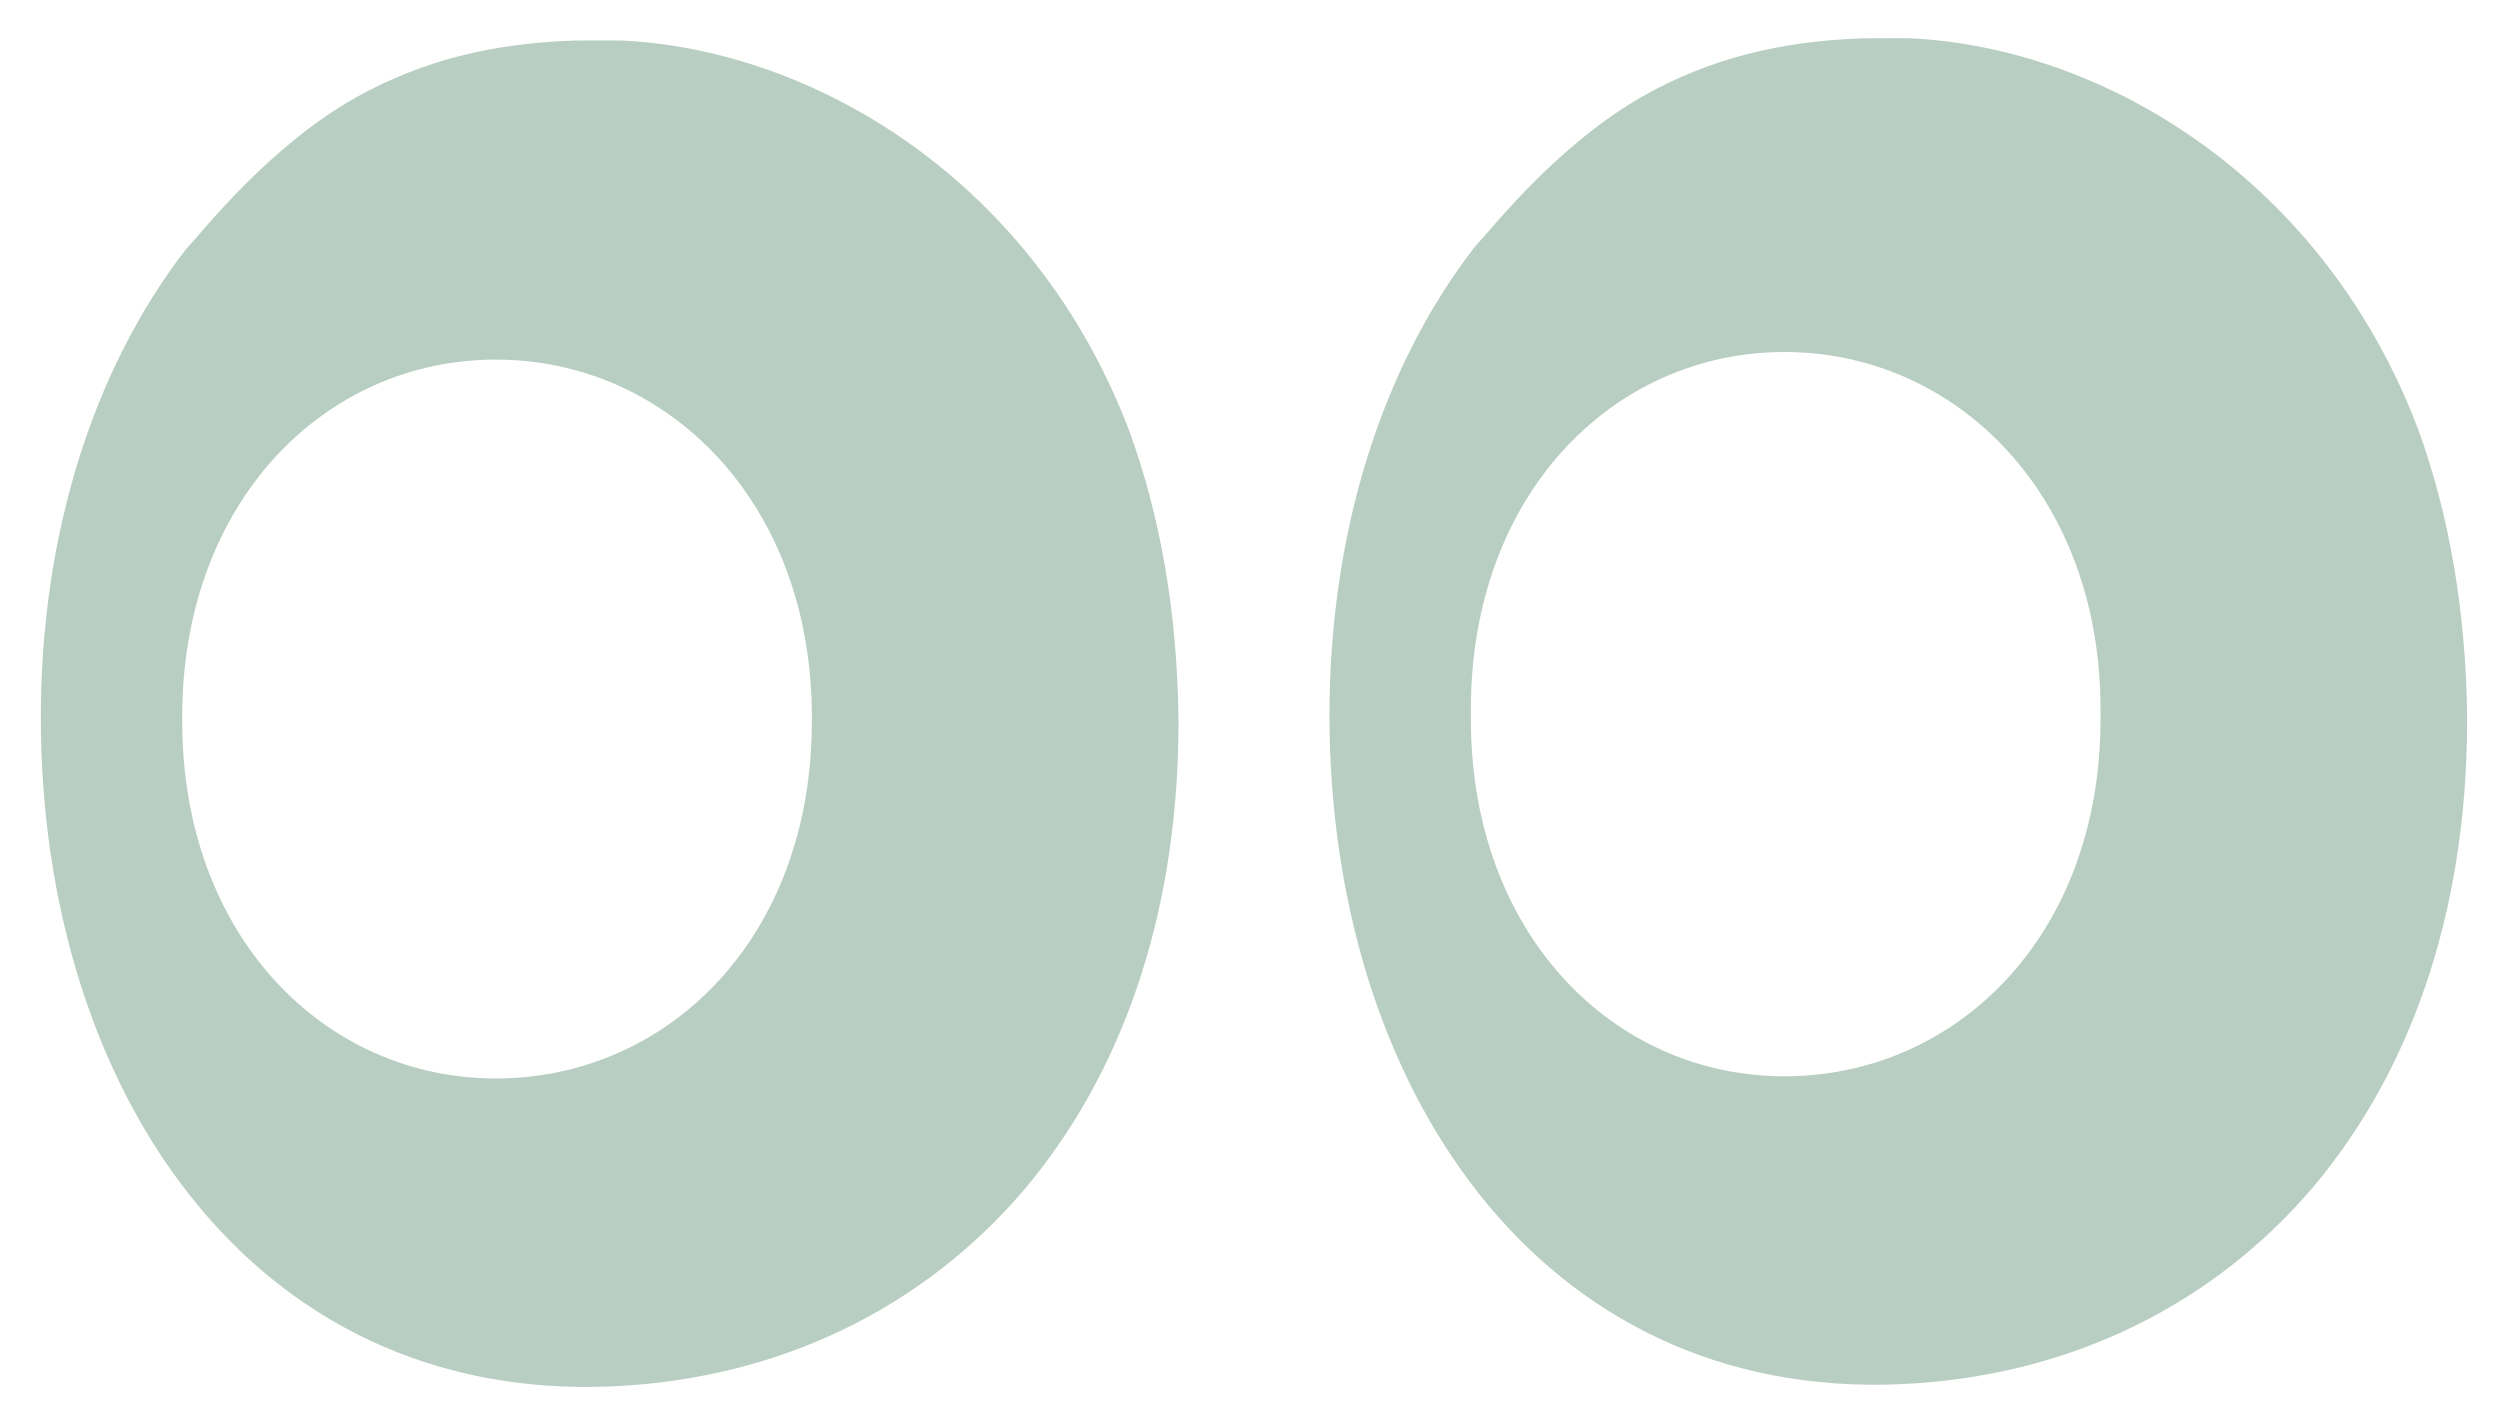
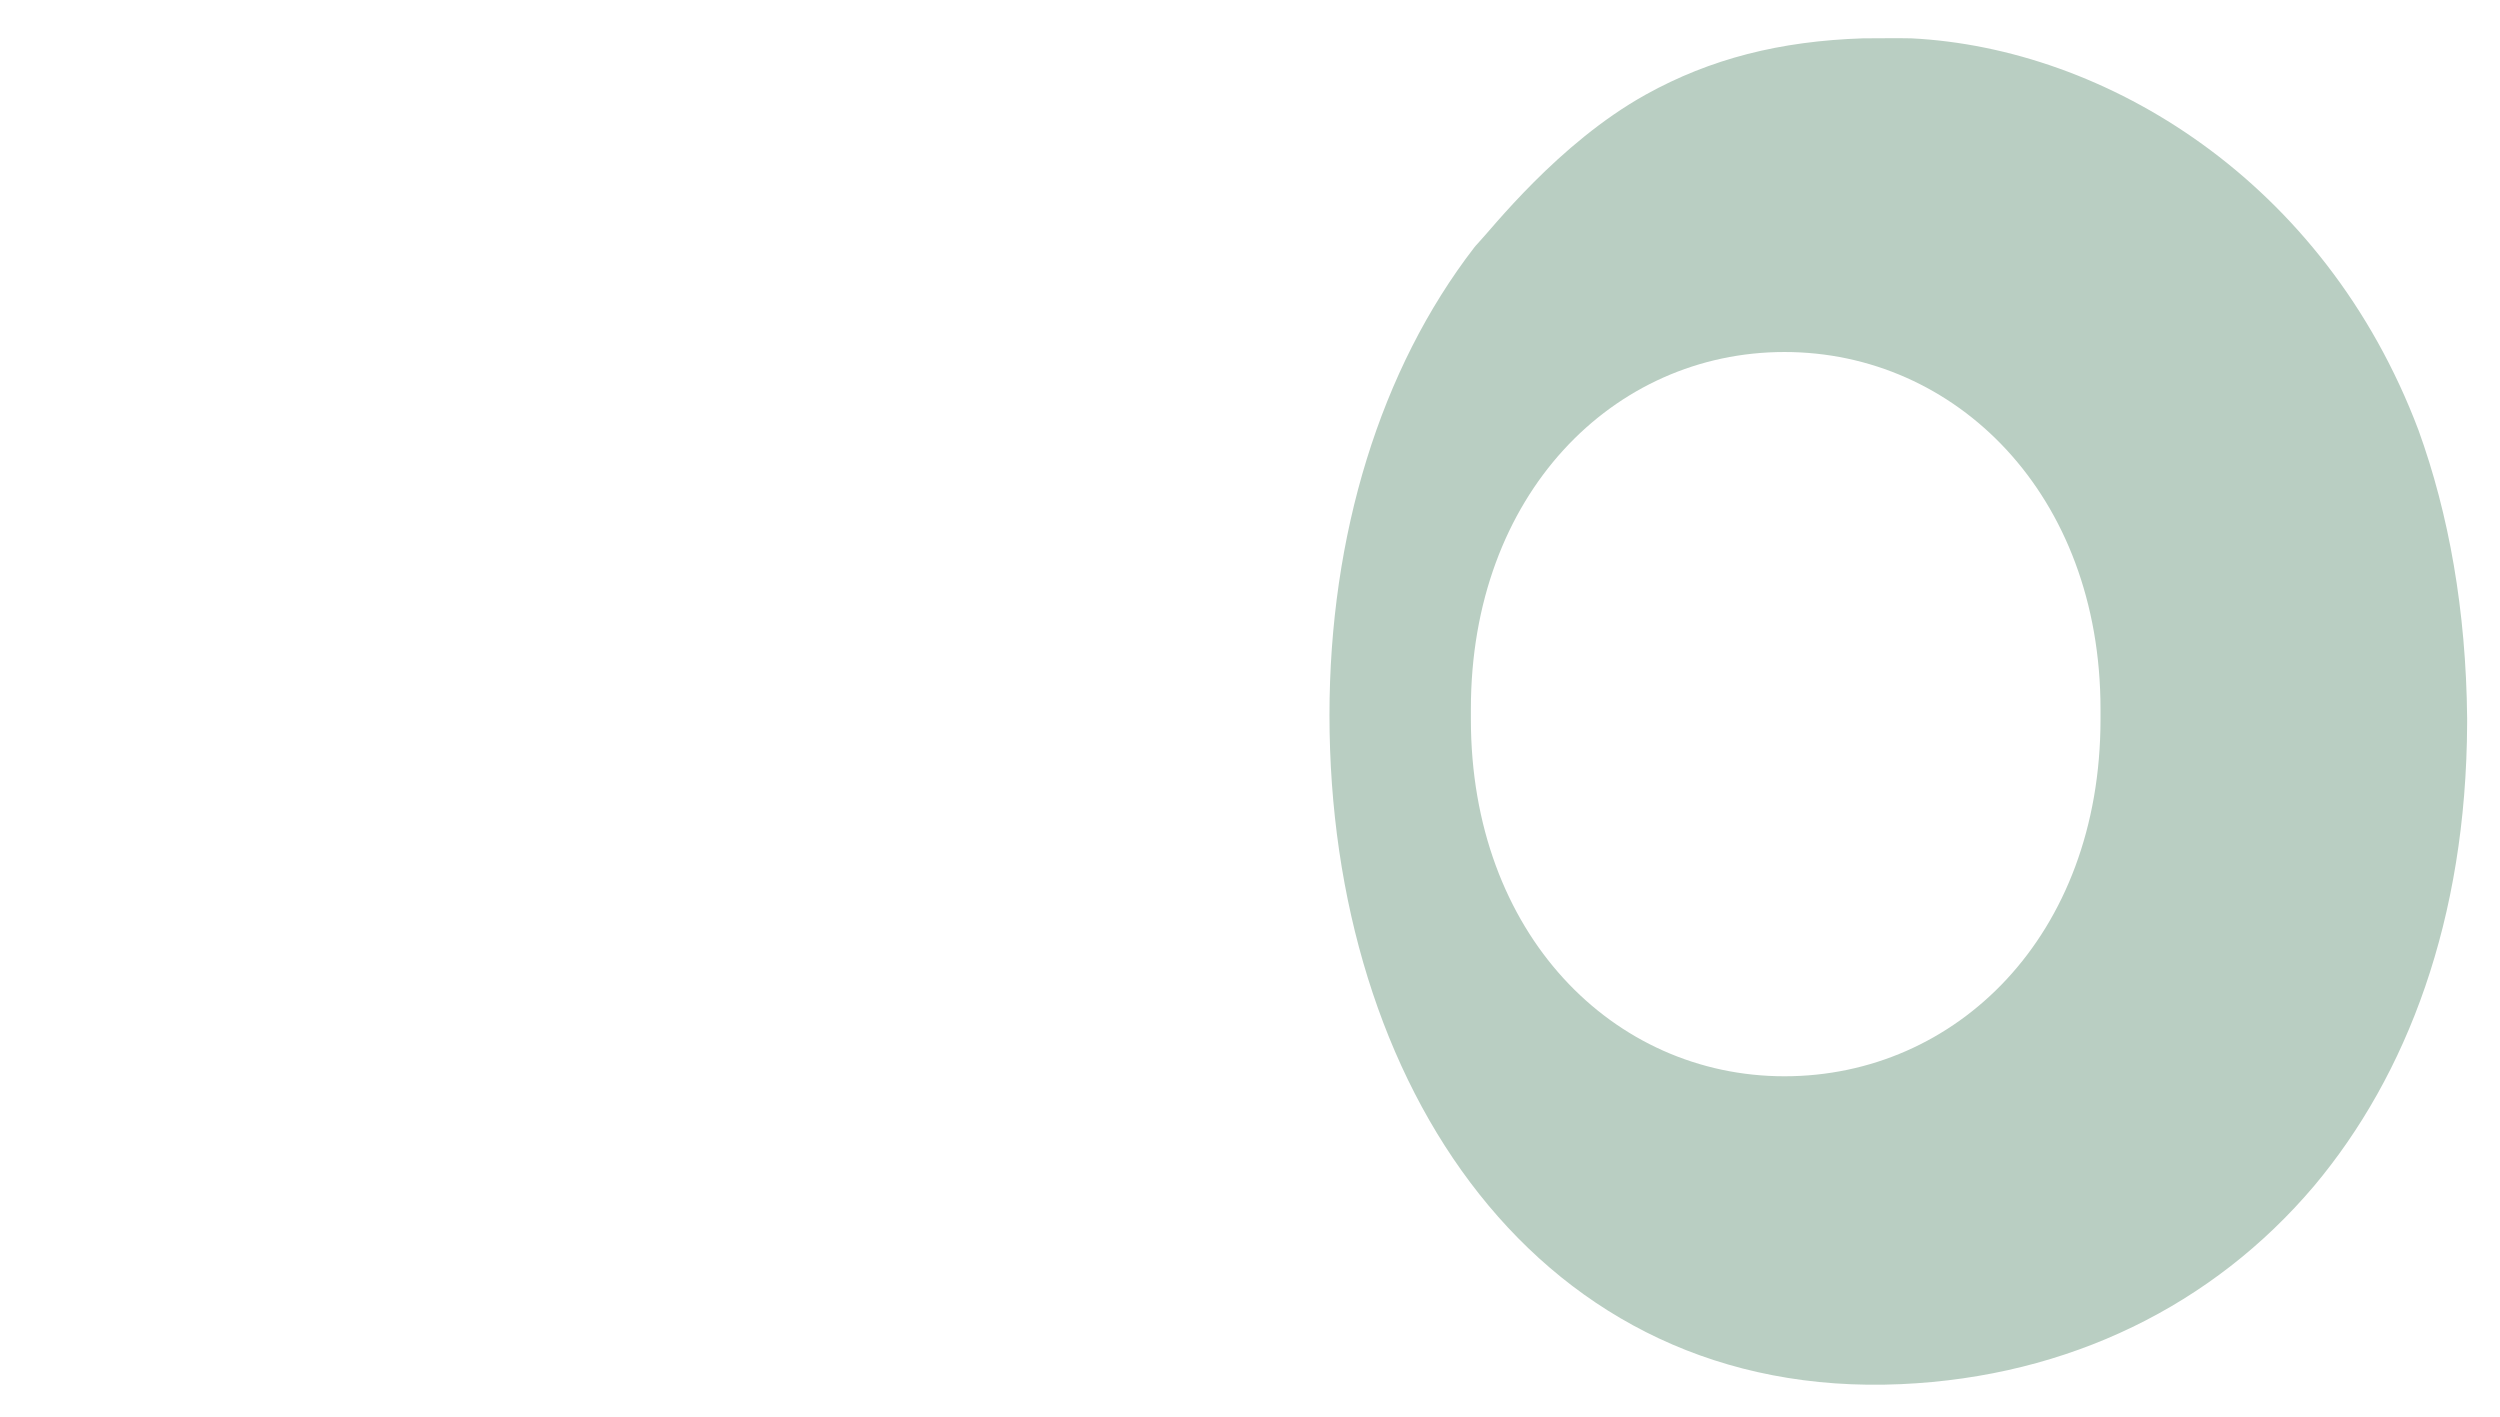
<svg xmlns="http://www.w3.org/2000/svg" width="100%" height="100%" viewBox="0 0 157 89" version="1.1" xml:space="preserve" style="fill-rule:evenodd;clip-rule:evenodd;stroke-linejoin:round;stroke-miterlimit:2;">
-   <path d="M70.955,27.159C65.028,11.445 51.271,3.155 39.104,2.547C38.828,2.533 36.334,2.541 36.062,2.547C30.863,2.718 26.491,3.824 22.435,6.075C16.911,9.142 12.718,14.559 11.858,15.448C11.785,15.524 11.716,15.603 11.651,15.687C5.766,23.319 2.564,33.737 2.564,45.053C2.564,68.255 15.704,88.085 38.468,87.063C48.989,86.591 58.054,82.114 64.398,74.617C70.244,67.641 73.957,57.881 74.01,45.576C74.01,45.457 74.011,45.338 74.01,45.218C73.94,38.474 72.862,32.428 70.955,27.159ZM50.984,45.306C50.984,58.943 41.895,67.728 31.138,67.728C20.381,67.728 11.443,58.79 11.443,45.306L11.443,45.004C11.443,31.52 20.381,22.582 31.138,22.582C41.894,22.582 50.984,31.52 50.984,45.004L50.984,45.306Z" style="fill:rgb(185,206,194);fill-rule:nonzero;" />
  <path d="M151.883,27.02C145.956,11.306 132.199,3.016 120.032,2.408C119.756,2.394 117.262,2.402 116.99,2.408C111.791,2.579 107.419,3.685 103.363,5.936C97.84,9.003 93.645,14.42 92.786,15.309C92.713,15.385 92.643,15.464 92.579,15.548C86.694,23.18 83.491,33.598 83.491,44.914C83.491,68.116 96.631,87.946 119.394,86.924C129.915,86.452 138.98,81.974 145.325,74.477C151.171,67.502 154.885,57.741 154.936,45.436C154.936,45.317 154.937,45.198 154.936,45.079C154.868,38.335 153.79,32.289 151.883,27.02ZM131.912,44.832C131.912,44.838 131.911,44.843 131.911,44.849C131.911,44.855 131.912,44.86 131.912,44.866L131.912,45.168C131.912,58.804 122.822,67.59 112.066,67.59C101.308,67.59 92.371,58.652 92.371,45.168L92.371,44.866C92.371,44.86 92.372,44.855 92.372,44.849C92.372,44.843 92.371,44.838 92.371,44.832L92.371,44.53C92.371,31.046 101.309,22.106 112.066,22.106C122.822,22.106 131.912,31.045 131.912,44.53L131.912,44.832Z" style="fill:rgb(185,206,194);fill-rule:nonzero;" />
</svg>